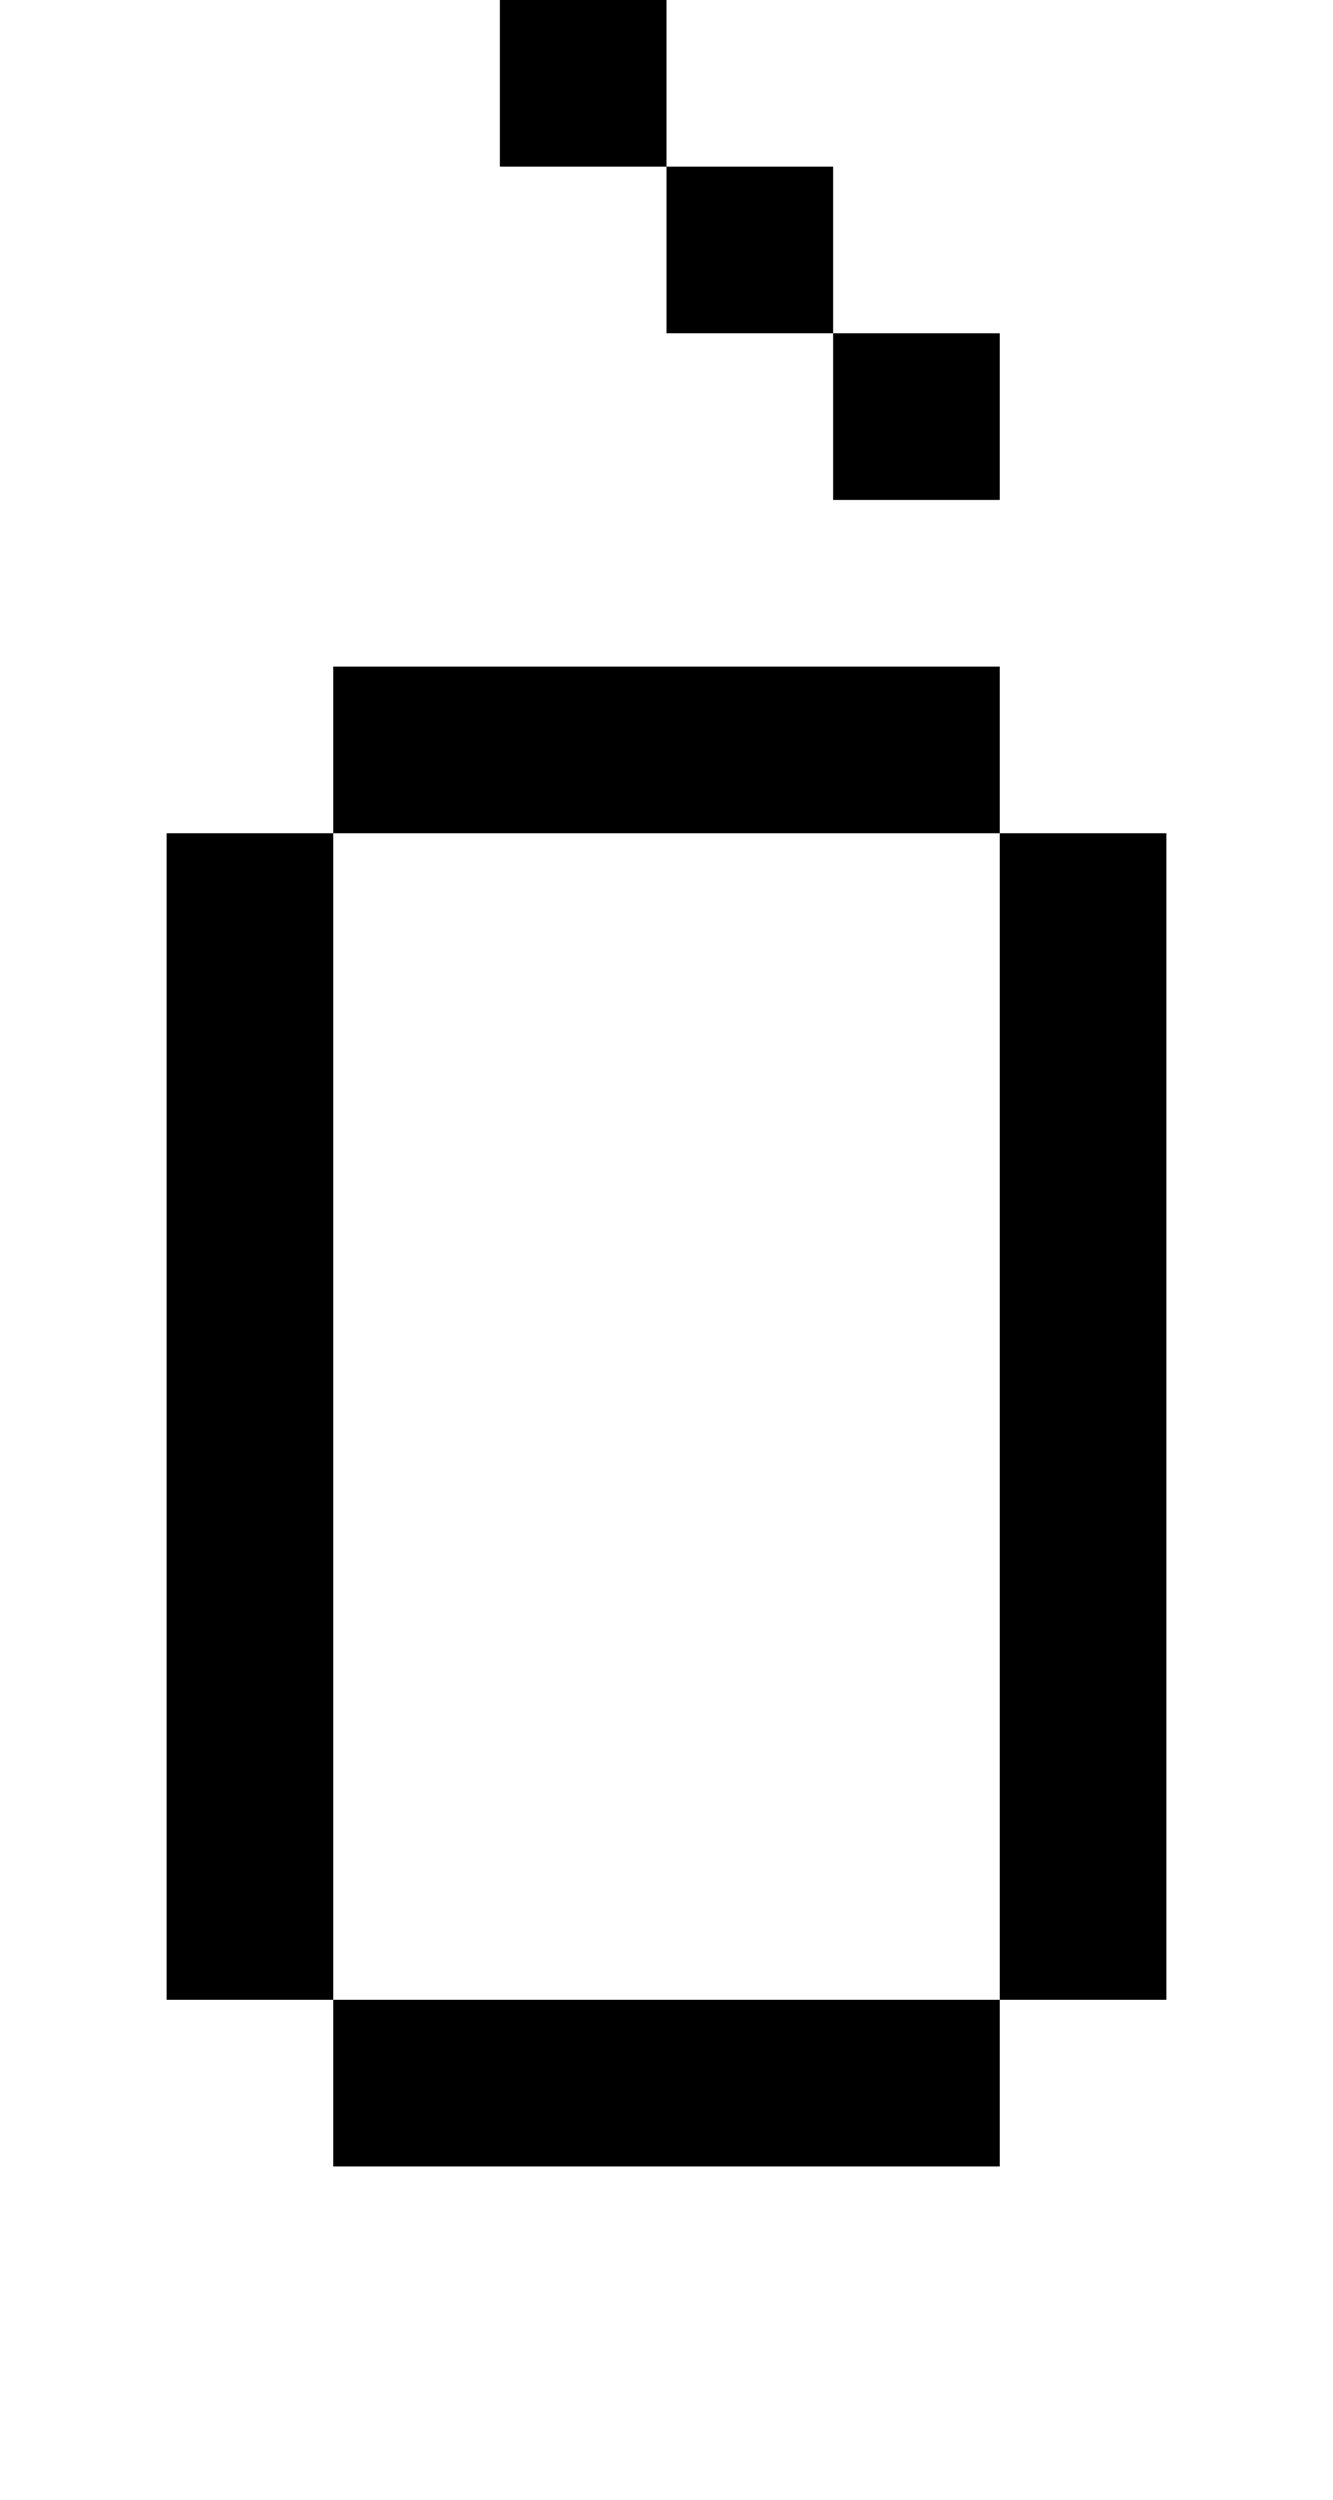
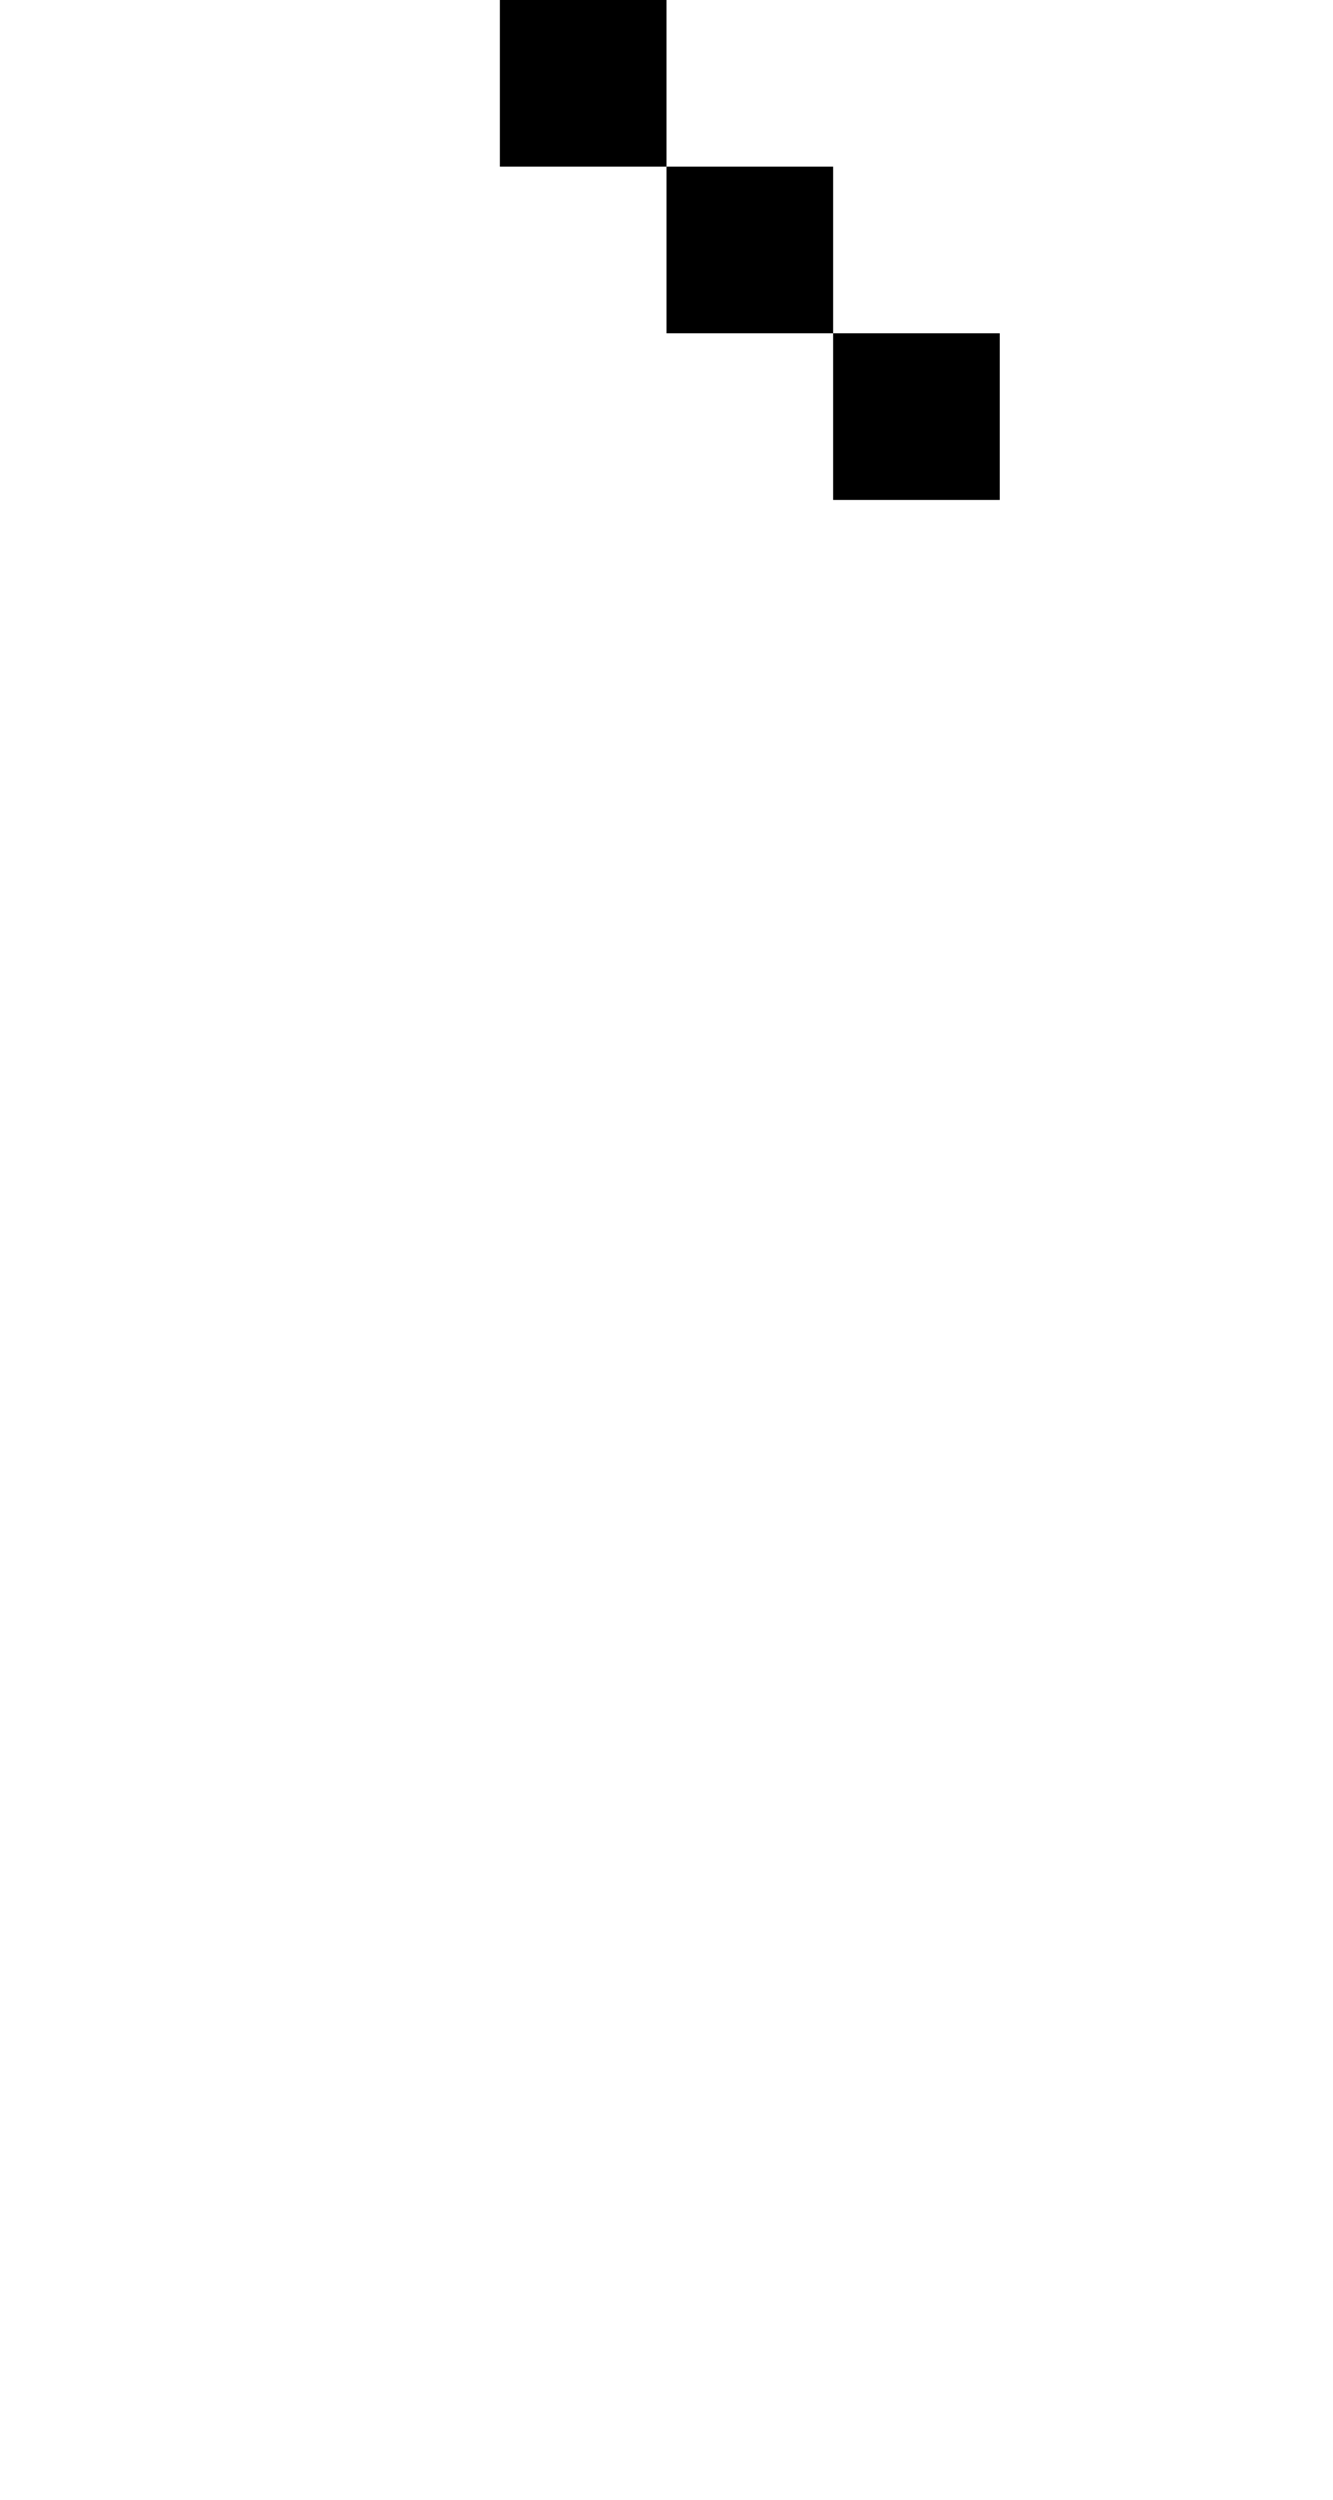
<svg xmlns="http://www.w3.org/2000/svg" version="1.0" width="32pt" height="60pt" viewBox="0 0 32 60" preserveAspectRatio="xMidYMid meet">
  <g transform="translate(0,60) scale(1,-1)" fill="#000000" stroke="none">
    <path d="M12 58 l0 -2 2 0 2 0 0 -2 0 -2 2 0 2 0 0 -2 0 -2 2 0 2 0 0 2 0 2 -2 0 -2 0 0 2 0 2 -2 0 -2 0 0 2 0 2 -2 0 -2 0 0 -2z" />
-     <path d="M8 42 l0 -2 -2 0 -2 0 0 -14 0 -14 2 0 2 0 0 -2 0 -2 8 0 8 0 0 2 0 2 2 0 2 0 0 14 0 14 -2 0 -2 0 0 2 0 2 -8 0 -8 0 0 -2z m16 -16 l0 -14 -8 0 -8 0 0 14 0 14 8 0 8 0 0 -14z" />
  </g>
</svg>